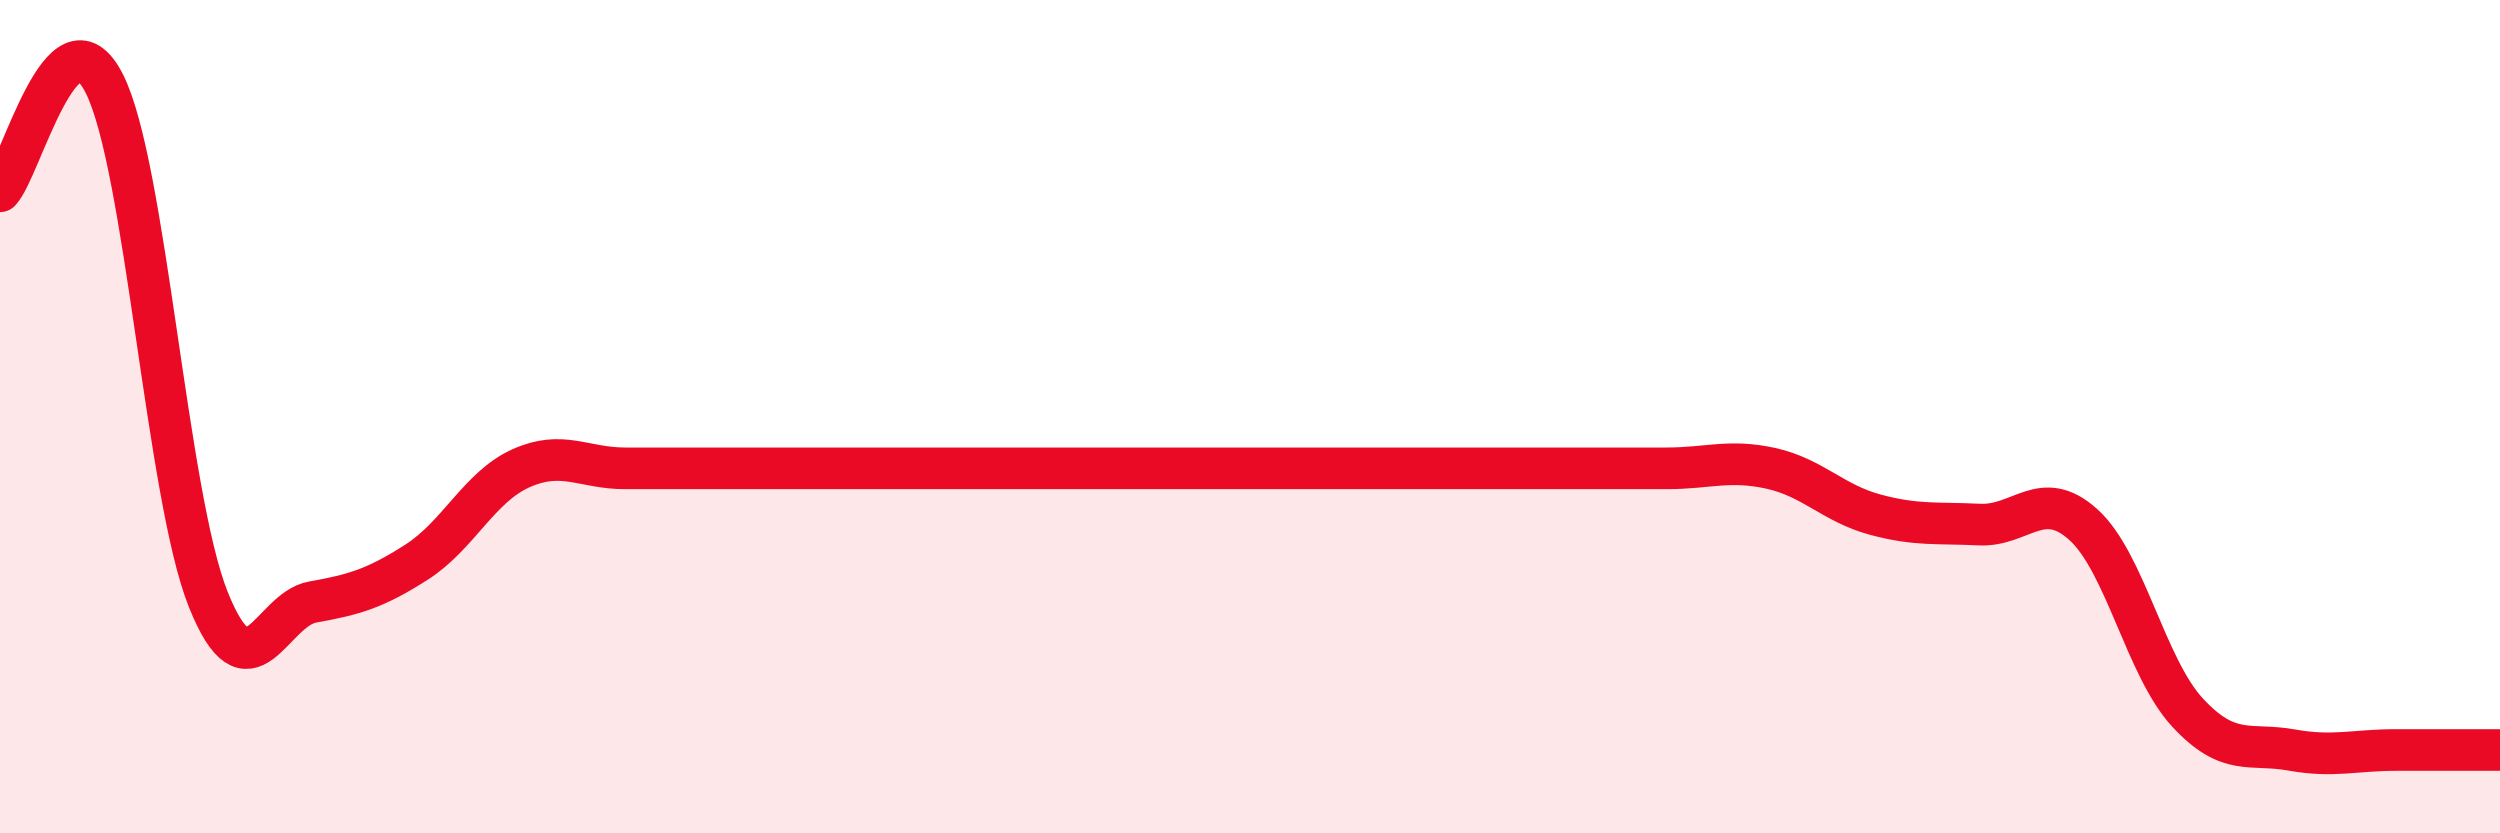
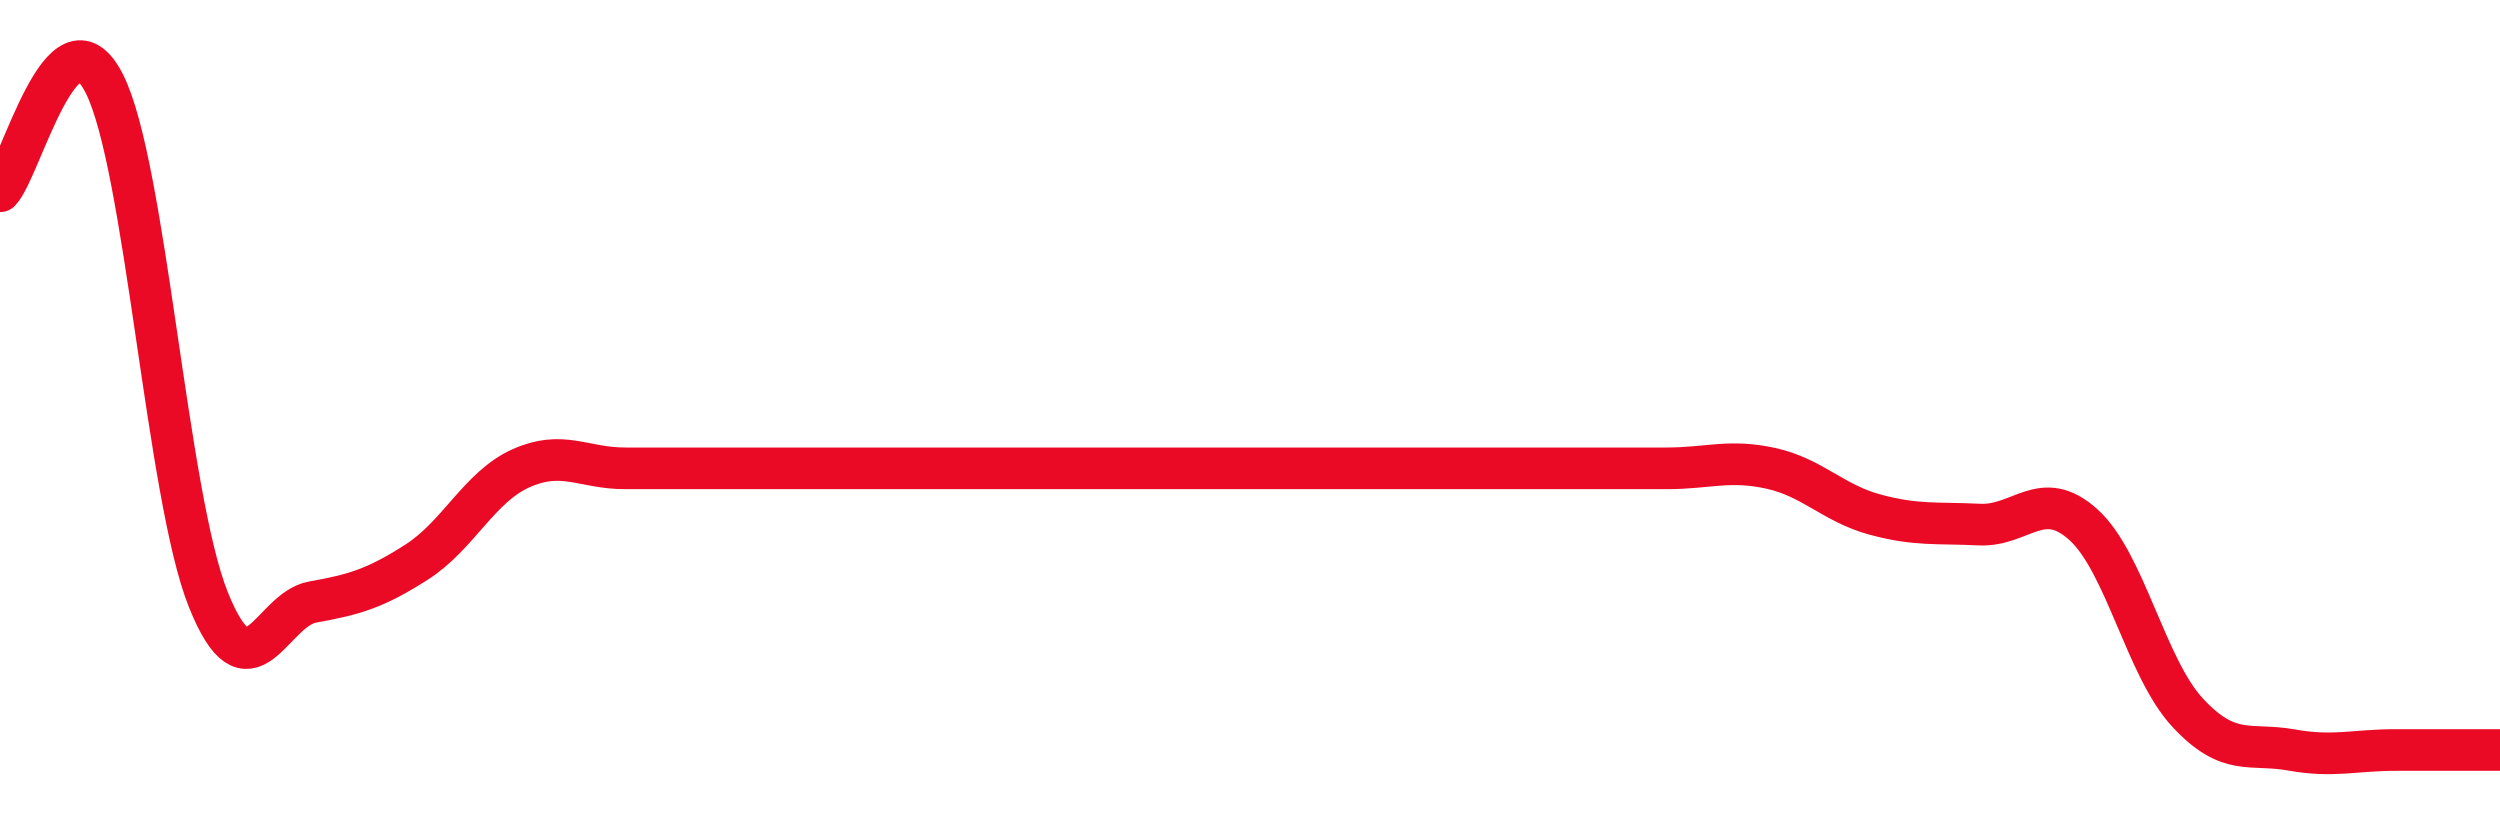
<svg xmlns="http://www.w3.org/2000/svg" width="60" height="20" viewBox="0 0 60 20">
-   <path d="M 0,4.59 C 0.5,4.07 1.5,0.04 2.5,2 C 3.5,3.96 4,11.9 5,14.39 C 6,16.88 6.5,14.63 7.5,14.45 C 8.5,14.27 9,14.13 10,13.49 C 11,12.85 11.5,11.69 12.5,11.24 C 13.5,10.79 14,11.24 15,11.24 C 16,11.24 16.5,11.24 17.5,11.24 C 18.5,11.24 19,11.24 20,11.24 C 21,11.24 21.5,11.24 22.5,11.24 C 23.5,11.24 24,11.24 25,11.24 C 26,11.24 26.5,11.24 27.5,11.24 C 28.5,11.24 29,11.24 30,11.24 C 31,11.24 31.5,11.24 32.5,11.24 C 33.5,11.24 34,11.24 35,11.24 C 36,11.24 36.5,11.24 37.5,11.24 C 38.5,11.24 39,11.24 40,11.24 C 41,11.24 41.5,11.02 42.5,11.24 C 43.5,11.46 44,12.08 45,12.35 C 46,12.62 46.5,12.54 47.5,12.59 C 48.5,12.64 49,11.69 50,12.59 C 51,13.49 51.5,16.02 52.5,17.1 C 53.5,18.18 54,17.82 55,18 C 56,18.18 56.5,18 57.5,18 C 58.5,18 59.5,18 60,18L60 20L0 20Z" fill="#EB0A25" opacity="0.1" stroke-linecap="round" stroke-linejoin="round" />
  <path d="M 0,4.59 C 0.5,4.07 1.5,0.04 2.5,2 C 3.5,3.96 4,11.9 5,14.39 C 6,16.88 6.5,14.63 7.5,14.45 C 8.5,14.27 9,14.13 10,13.49 C 11,12.85 11.5,11.69 12.5,11.24 C 13.5,10.79 14,11.24 15,11.24 C 16,11.24 16.5,11.24 17.5,11.24 C 18.5,11.24 19,11.24 20,11.24 C 21,11.24 21.5,11.24 22.5,11.24 C 23.5,11.24 24,11.24 25,11.24 C 26,11.24 26.5,11.24 27.5,11.24 C 28.5,11.24 29,11.24 30,11.24 C 31,11.24 31.5,11.24 32.5,11.24 C 33.5,11.24 34,11.24 35,11.24 C 36,11.24 36.5,11.24 37.5,11.24 C 38.5,11.24 39,11.24 40,11.24 C 41,11.24 41.5,11.02 42.5,11.24 C 43.5,11.46 44,12.08 45,12.35 C 46,12.62 46.5,12.54 47.5,12.59 C 48.5,12.64 49,11.69 50,12.59 C 51,13.49 51.5,16.02 52.5,17.1 C 53.5,18.18 54,17.82 55,18 C 56,18.18 56.5,18 57.5,18 C 58.5,18 59.5,18 60,18" stroke="#EB0A25" stroke-width="1" fill="none" stroke-linecap="round" stroke-linejoin="round" />
</svg>